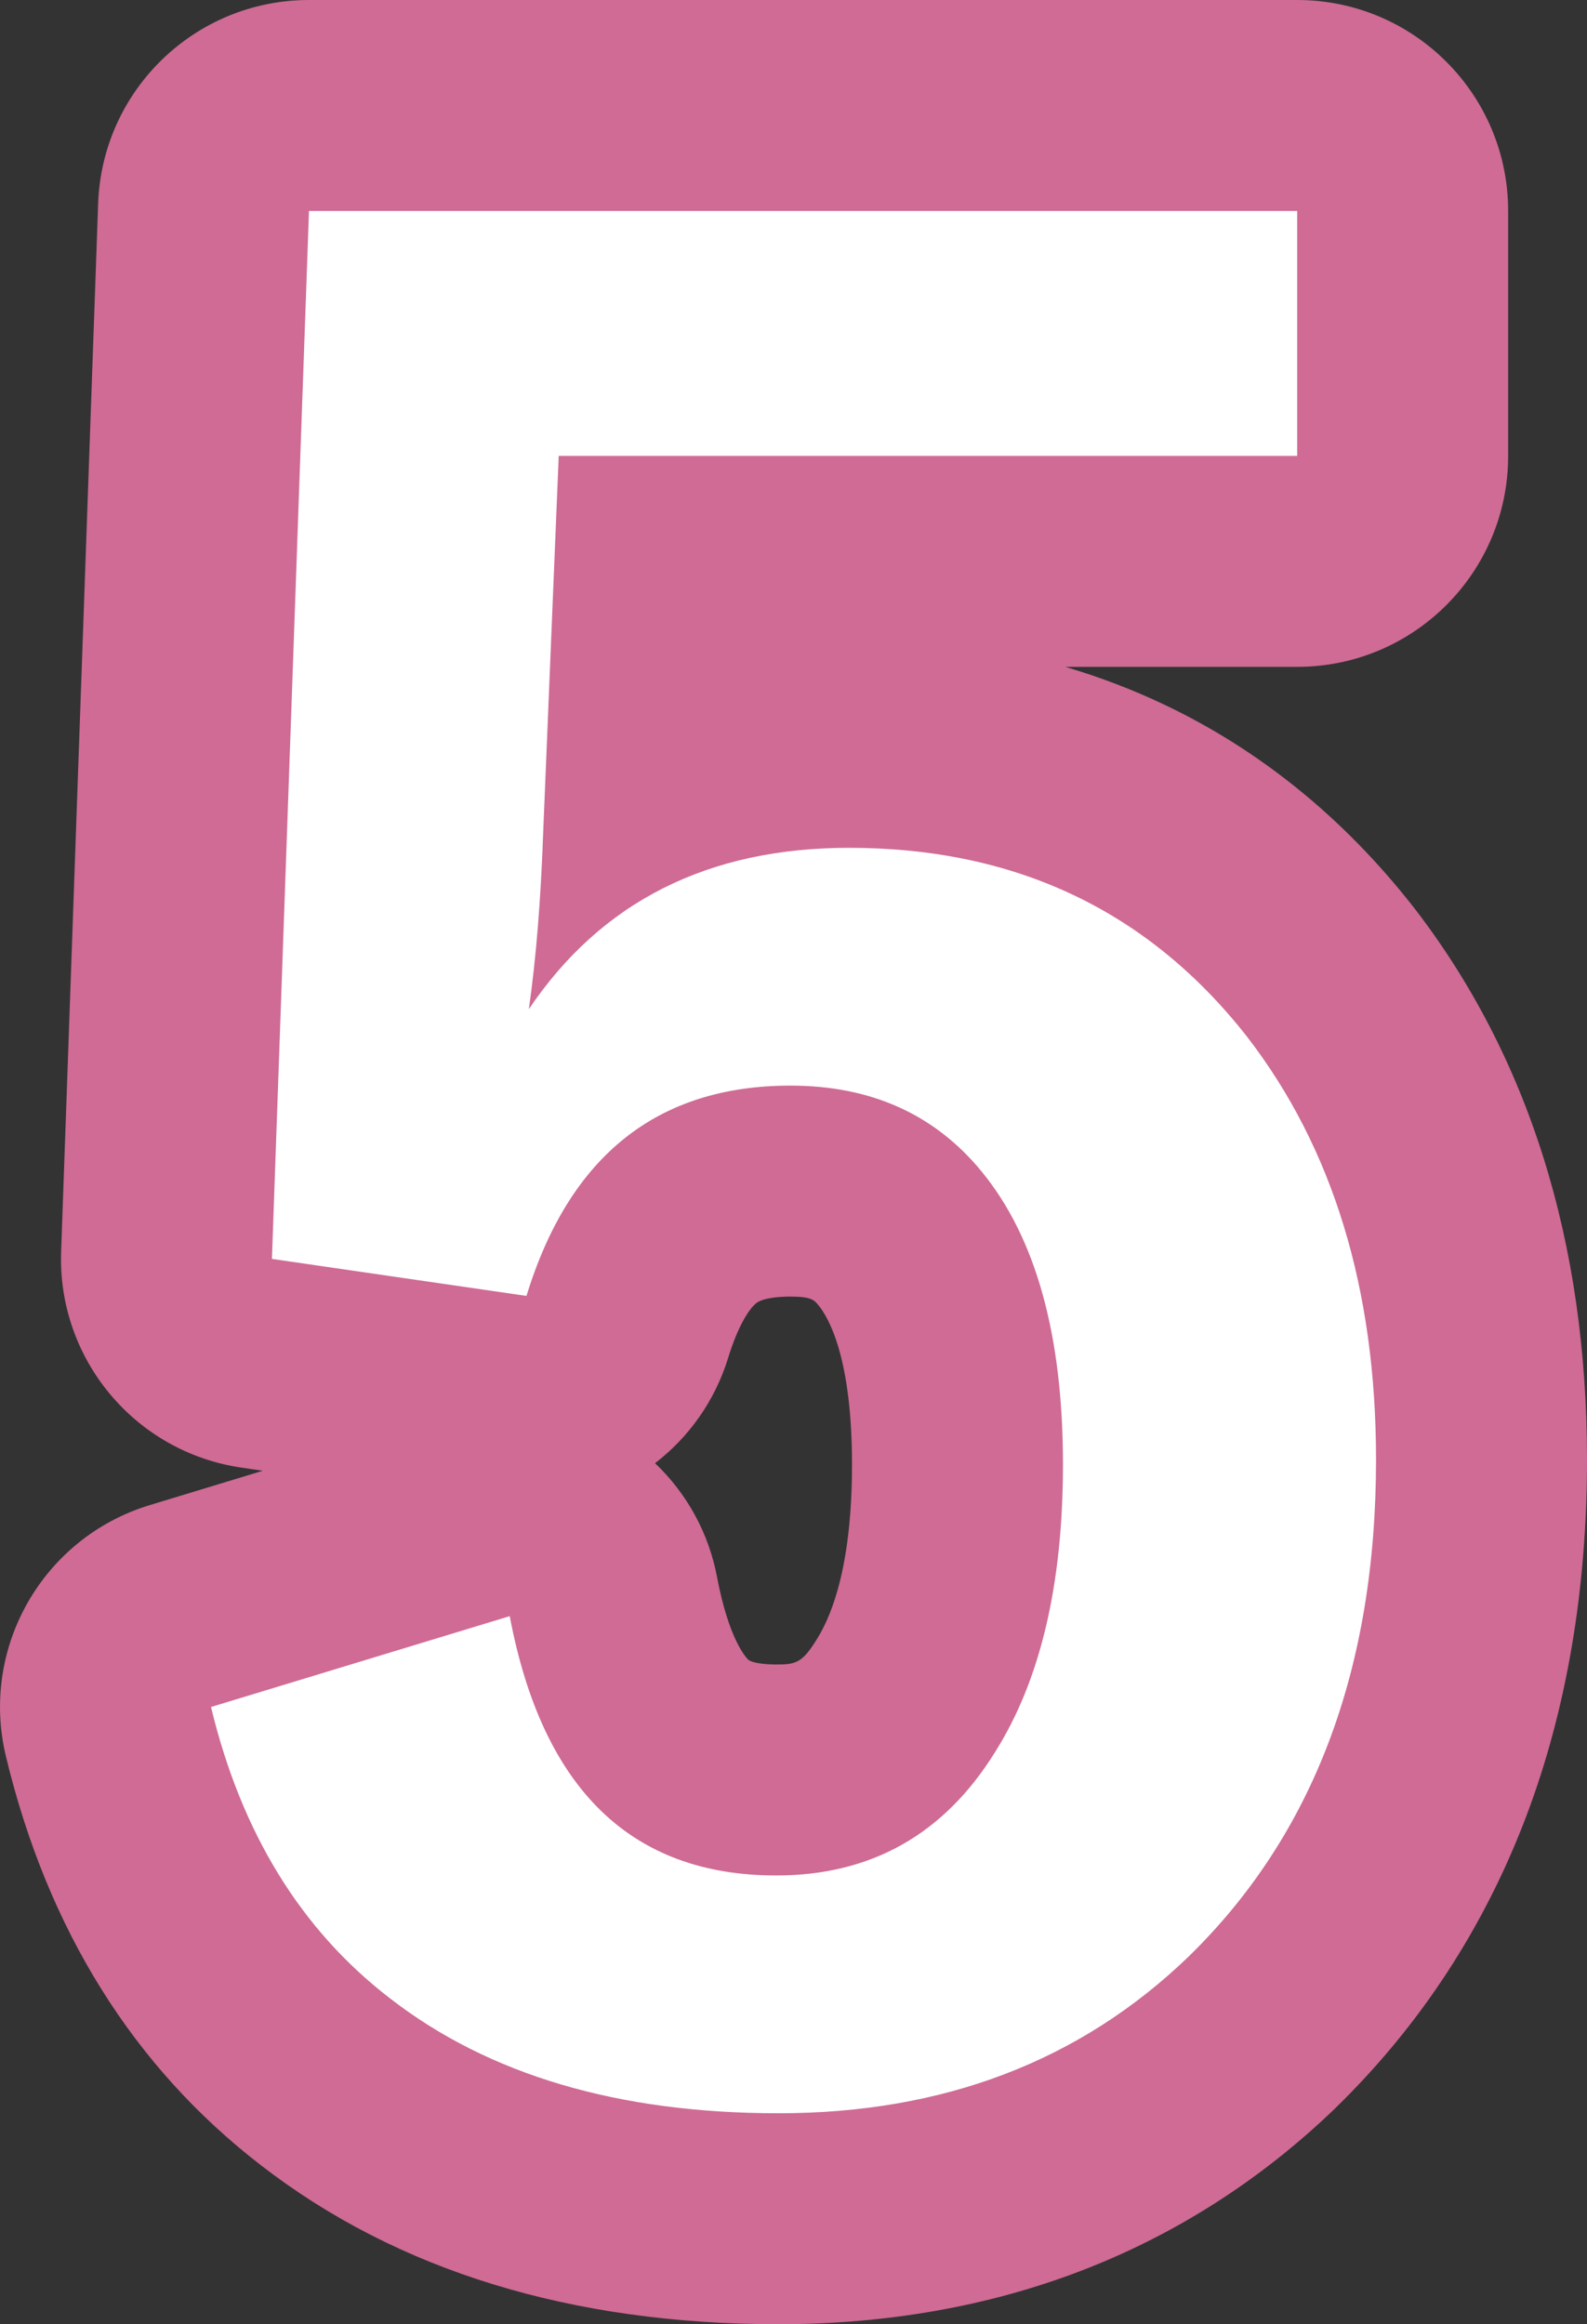
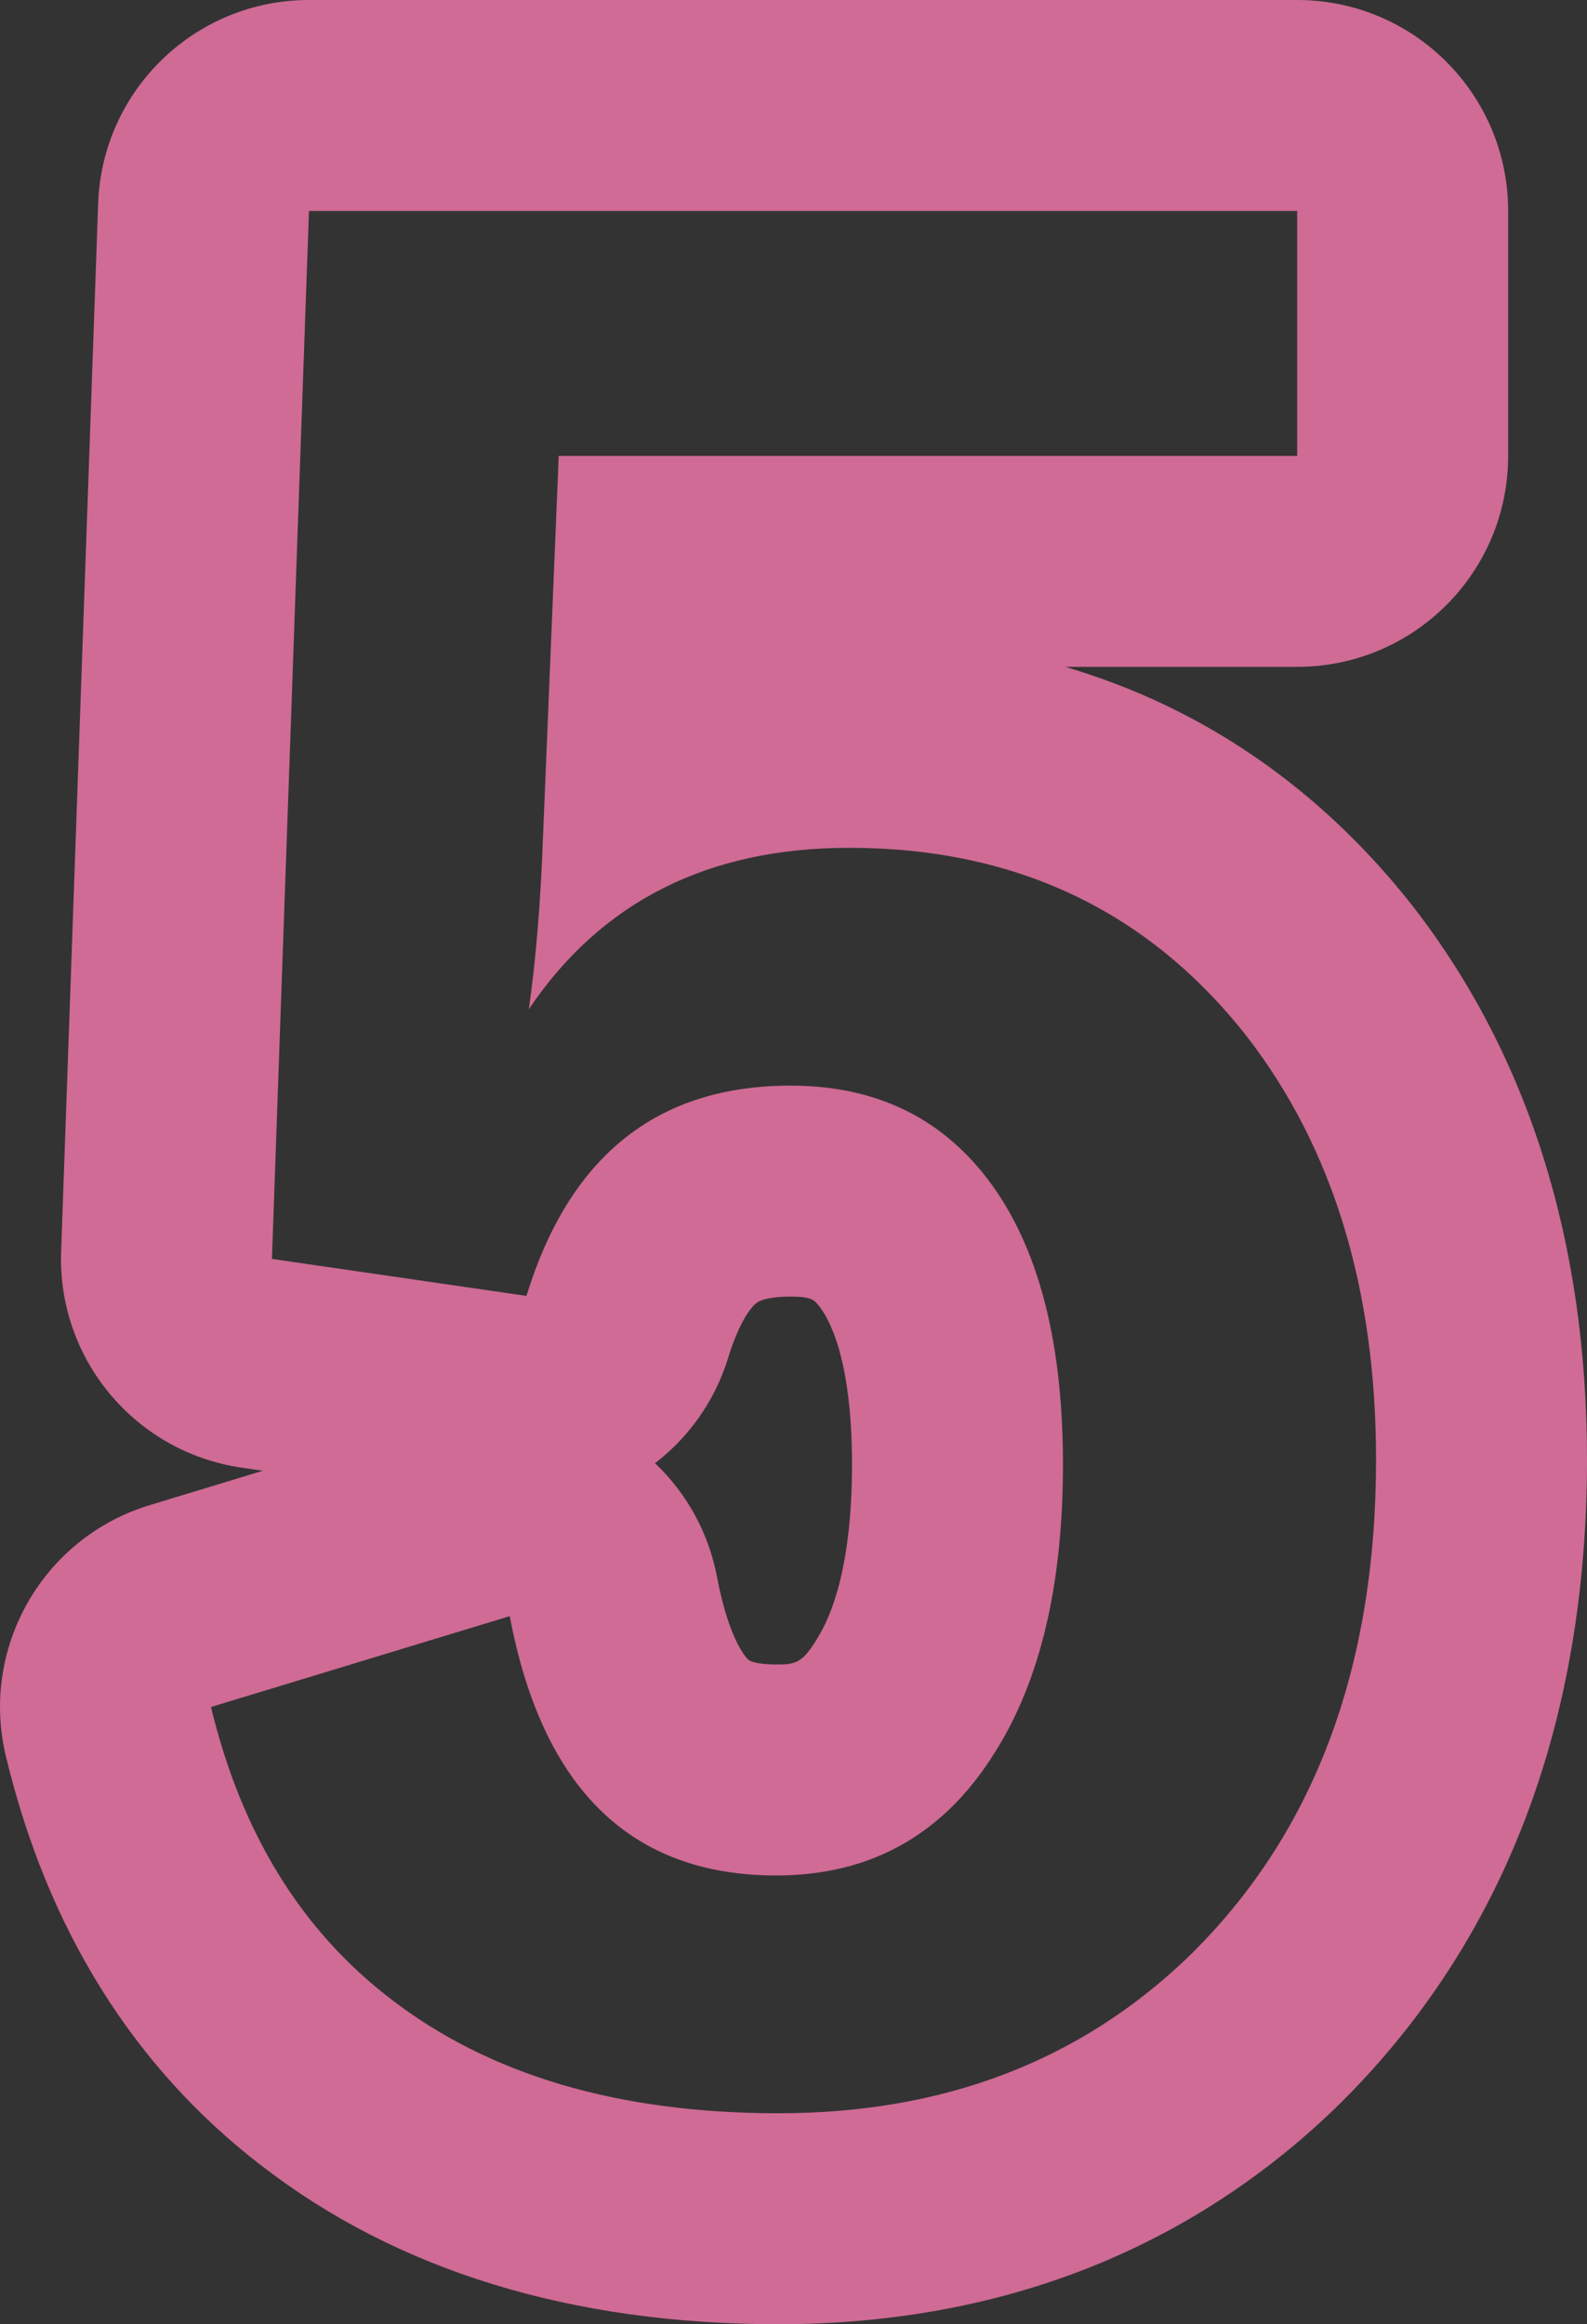
<svg xmlns="http://www.w3.org/2000/svg" width="37.613" height="55.086" viewBox="0 0 37.613 55.086">
  <rect x="0" y="0" width="37.613" height="55.086" fill="#333333" stroke="none" />
  <g id="パス_367364" data-name="パス 367364" transform="translate(2.339 49.151)" fill="#fff" stroke-linecap="round" stroke-linejoin="round">
-     <path d="M 16.114 3.435 C 11.772 3.435 8.162 2.345 5.384 0.196 C 2.816 -1.778 1.082 -4.572 0.231 -8.11 L -0.32 -10.401 L 1.935 -11.086 L 9.015 -13.239 L 11.681 -14.049 L 12.199 -11.311 C 12.487 -9.787 12.973 -8.683 13.645 -8.029 C 14.408 -7.287 15.387 -7.201 16.058 -7.201 C 17.446 -7.201 18.361 -7.72 19.117 -8.938 L 19.122 -8.947 L 19.128 -8.956 C 19.942 -10.241 20.354 -12.087 20.354 -14.443 C 20.354 -16.895 19.897 -18.696 18.995 -19.797 C 18.358 -20.574 17.557 -20.921 16.397 -20.921 C 15.394 -20.921 14.618 -20.691 14.025 -20.219 C 13.389 -19.712 12.885 -18.866 12.529 -17.703 L 11.9 -15.654 L 9.779 -15.963 L 3.746 -16.841 L 1.529 -17.163 L 1.608 -19.403 L 2.486 -44.24 L 2.571 -46.651 L 4.984 -46.651 L 28.405 -46.651 L 30.905 -46.651 L 30.905 -44.151 L 30.905 -38.346 L 30.905 -35.846 L 28.405 -35.846 L 13.302 -35.846 L 13.09 -30.709 C 14.499 -31.272 16.074 -31.557 17.785 -31.557 C 20.123 -31.557 22.272 -31.099 24.174 -30.197 C 26.091 -29.287 27.776 -27.917 29.182 -26.125 L 29.189 -26.117 L 29.195 -26.109 C 31.57 -23.03 32.774 -19.144 32.774 -14.557 C 32.774 -8.915 31.024 -4.348 27.573 -0.985 L 27.568 -0.98 L 27.562 -0.975 C 24.525 1.951 20.673 3.435 16.114 3.435 Z" stroke="none" />
    <path d="M 4.984 -44.151 L 4.106 -19.314 L 10.139 -18.437 C 11.158 -21.759 13.244 -23.421 16.397 -23.421 C 18.304 -23.421 19.815 -22.741 20.929 -21.382 C 22.213 -19.815 22.854 -17.502 22.854 -14.443 C 22.854 -11.592 22.316 -9.317 21.24 -7.618 C 20.032 -5.674 18.304 -4.701 16.058 -4.701 C 12.621 -4.701 10.516 -6.75 9.742 -10.847 L 2.662 -8.694 C 3.38 -5.711 4.796 -3.408 6.91 -1.784 C 9.251 0.028 12.319 0.935 16.114 0.935 C 20.022 0.935 23.26 -0.302 25.828 -2.775 C 28.792 -5.664 30.274 -9.591 30.274 -14.557 C 30.274 -18.597 29.255 -21.939 27.216 -24.582 C 24.875 -27.565 21.731 -29.057 17.785 -29.057 C 14.443 -29.057 11.913 -27.782 10.195 -25.233 C 10.365 -26.423 10.479 -27.82 10.535 -29.425 L 10.903 -38.346 L 28.405 -38.346 L 28.405 -44.151 L 4.984 -44.151 M 4.984 -49.151 L 28.405 -49.151 C 31.167 -49.151 33.405 -46.913 33.405 -44.151 L 33.405 -38.346 C 33.405 -35.584 31.167 -33.346 28.405 -33.346 L 22.908 -33.346 C 23.716 -33.108 24.496 -32.811 25.246 -32.455 C 27.516 -31.378 29.502 -29.768 31.149 -27.669 C 31.158 -27.658 31.166 -27.647 31.175 -27.636 C 33.895 -24.11 35.274 -19.709 35.274 -14.557 C 35.274 -11.48 34.792 -8.642 33.841 -6.122 C 32.843 -3.477 31.321 -1.147 29.318 0.805 C 29.311 0.812 29.304 0.819 29.297 0.826 C 27.532 2.525 25.5 3.821 23.258 4.678 C 21.075 5.512 18.671 5.935 16.114 5.935 C 11.207 5.935 7.083 4.67 3.857 2.176 C 0.826 -0.155 -1.212 -3.419 -2.199 -7.525 C -2.818 -10.098 -1.324 -12.708 1.208 -13.478 L 3.889 -14.293 L 3.386 -14.367 C 0.862 -14.734 -0.981 -16.942 -0.89 -19.491 L -0.013 -44.328 C 0.083 -47.019 2.292 -49.151 4.984 -49.151 Z M 16.058 -9.701 C 16.496 -9.701 16.665 -9.728 16.993 -10.257 C 17.001 -10.269 17.008 -10.281 17.016 -10.293 C 17.399 -10.897 17.854 -12.107 17.854 -14.443 C 17.854 -16.972 17.3 -17.922 17.061 -18.213 C 16.959 -18.338 16.891 -18.421 16.397 -18.421 C 16.212 -18.421 15.761 -18.406 15.583 -18.264 C 15.412 -18.127 15.148 -17.716 14.919 -16.97 C 14.604 -15.945 13.985 -15.086 13.186 -14.472 C 13.94 -13.756 14.459 -12.815 14.655 -11.775 C 14.934 -10.298 15.343 -9.865 15.389 -9.821 C 15.479 -9.733 15.806 -9.701 16.058 -9.701 Z" stroke="none" fill="#cf6b95" />
  </g>
</svg>